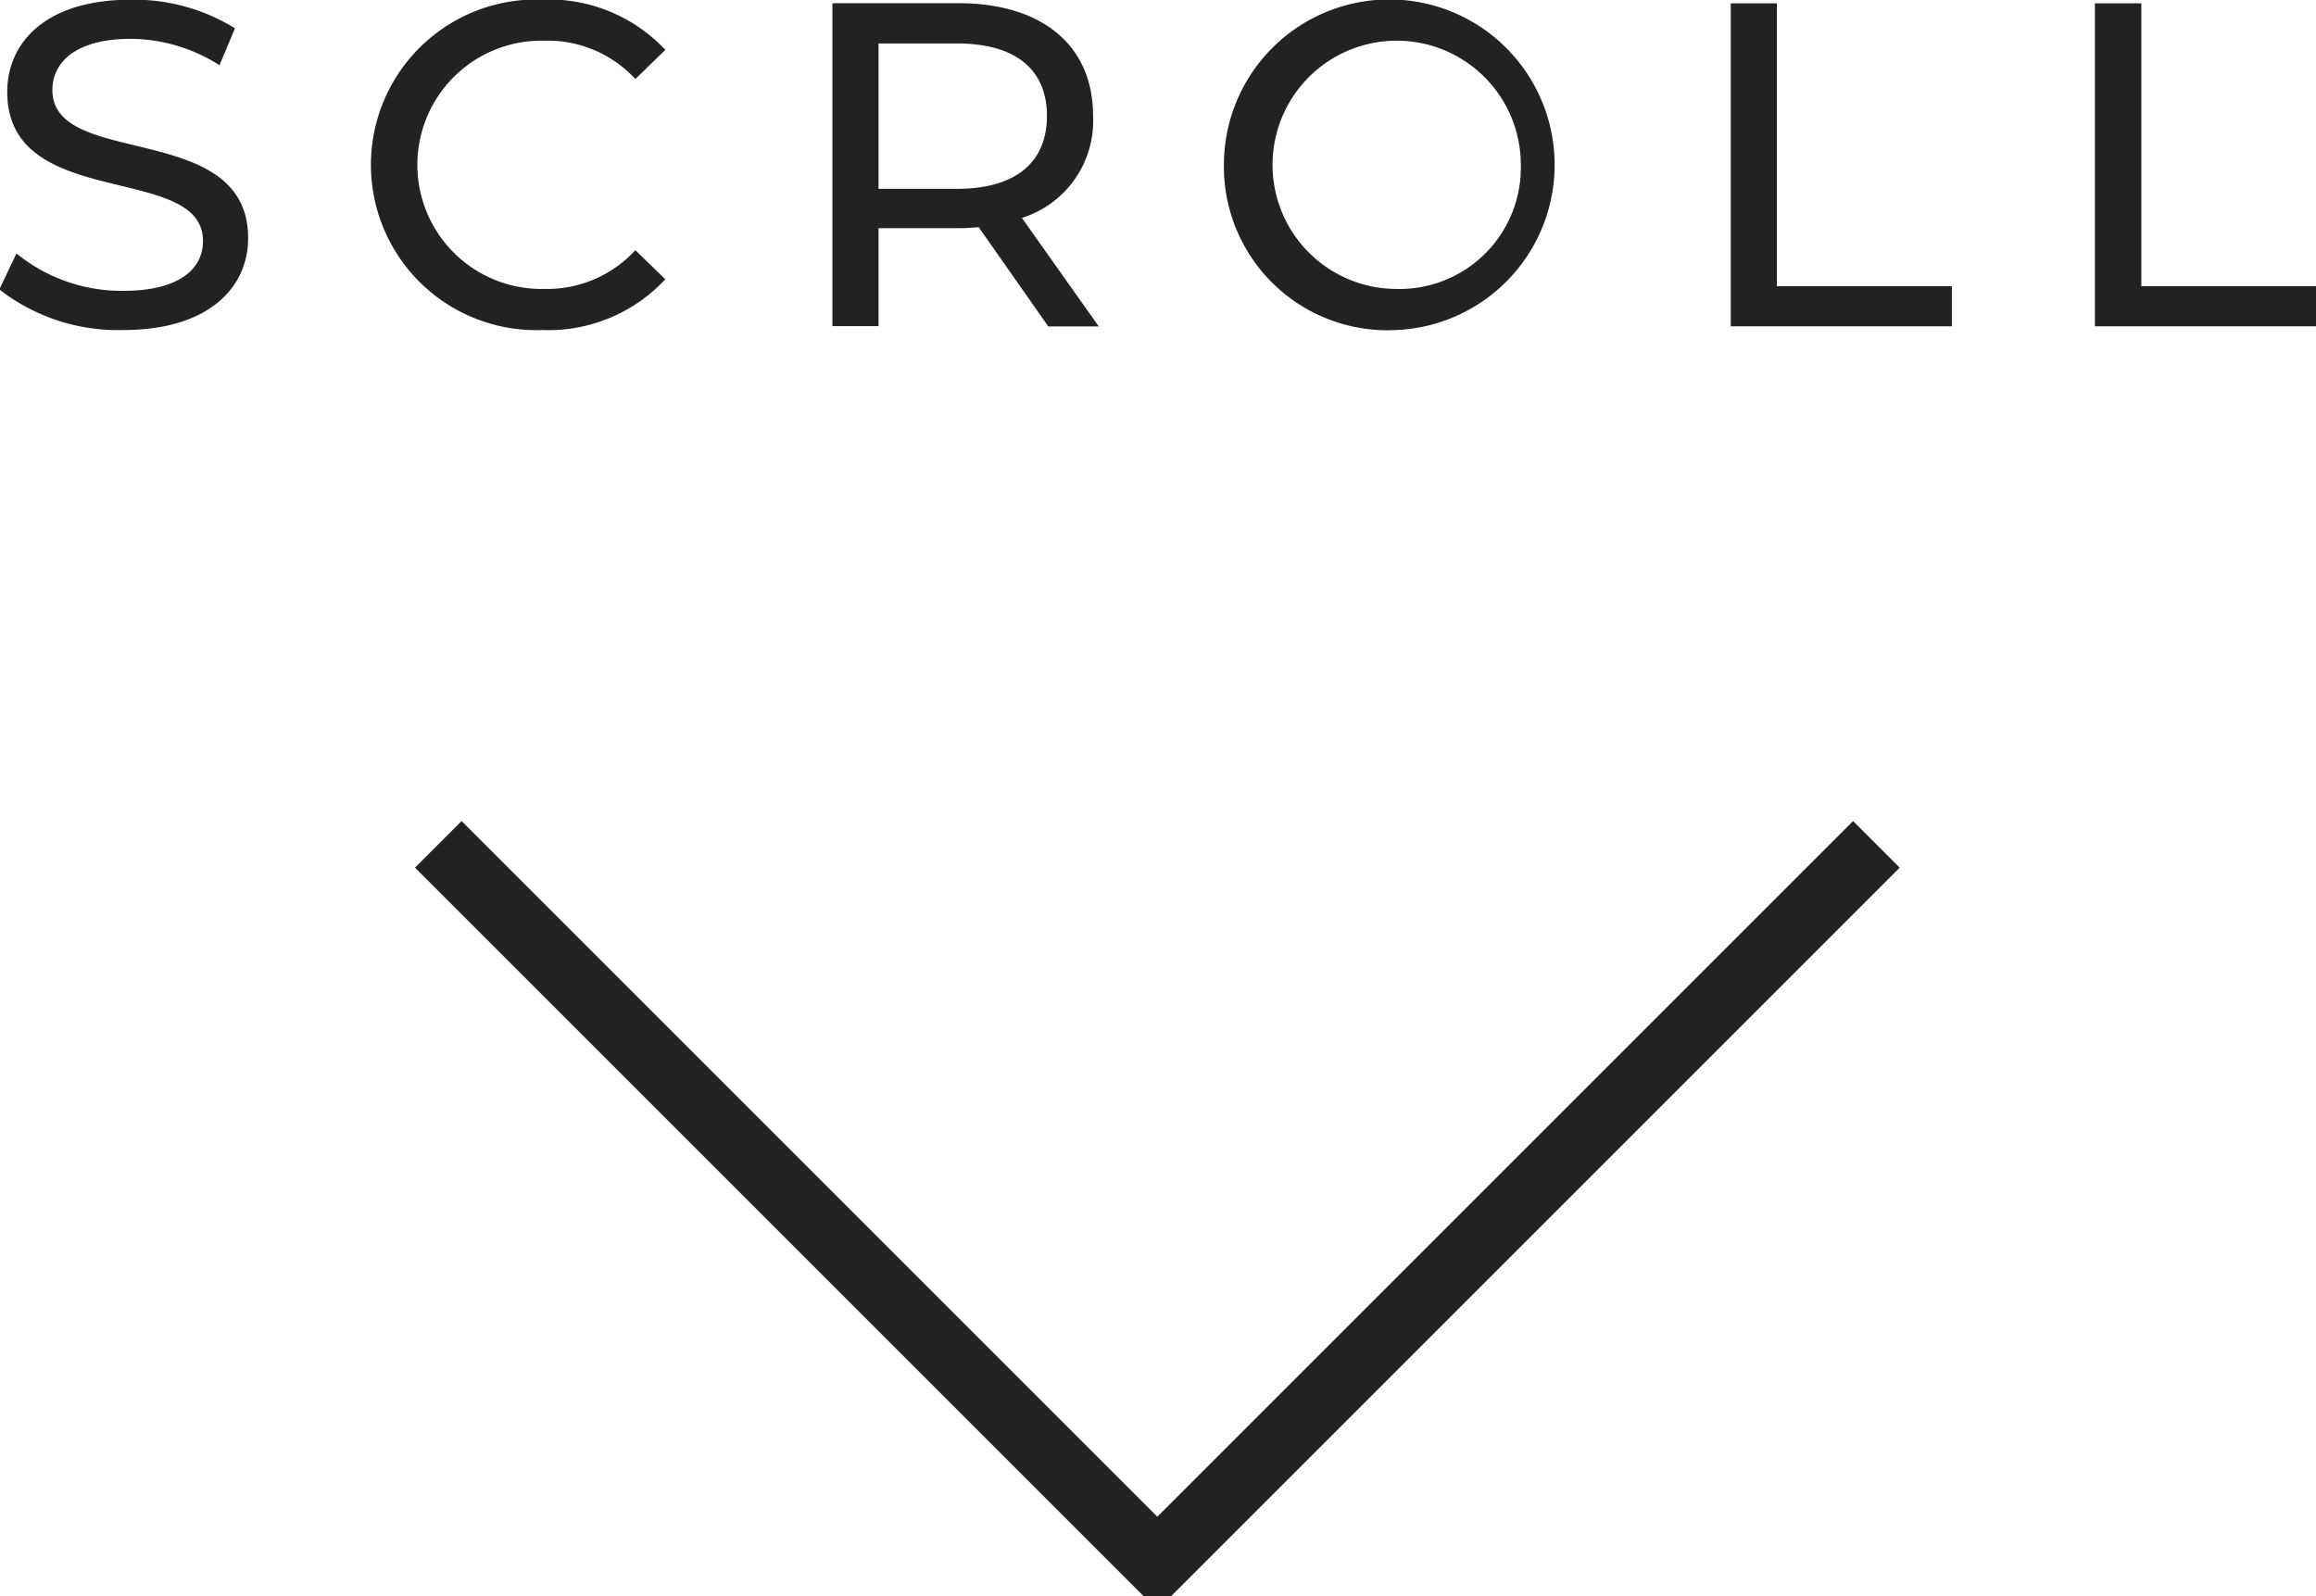
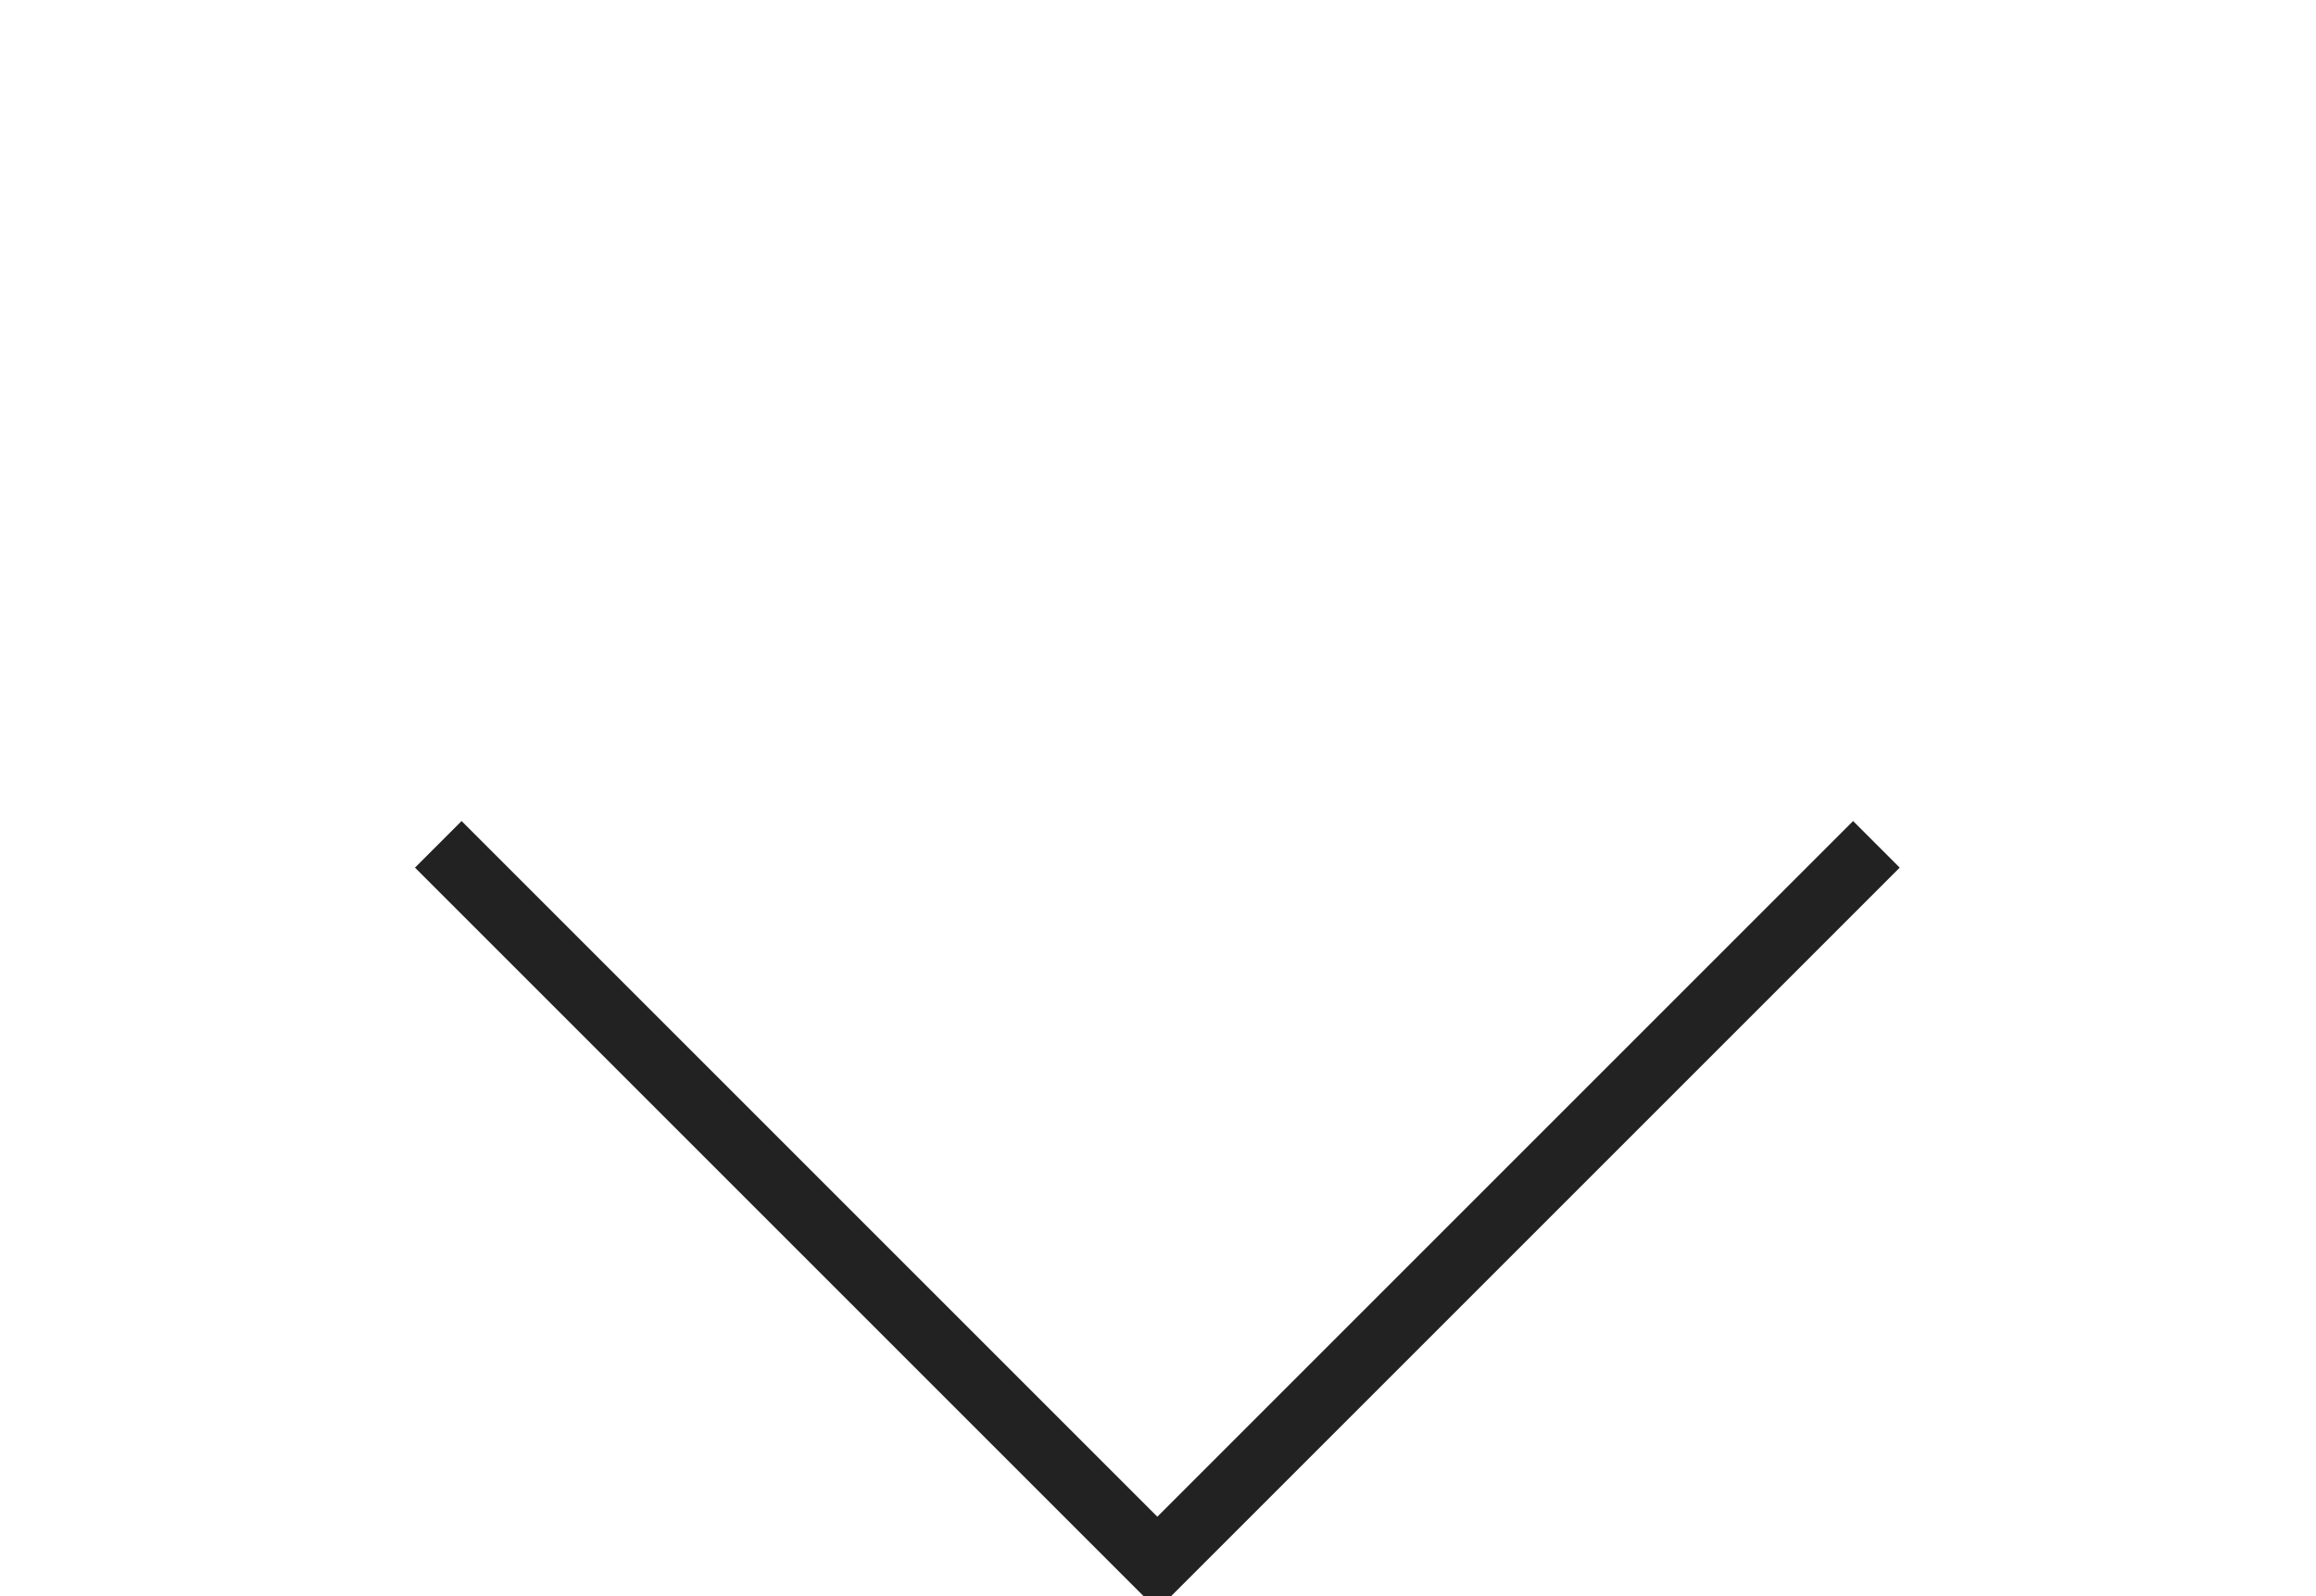
<svg xmlns="http://www.w3.org/2000/svg" id="txt_main02.svg" width="70.28" height="48.437" viewBox="0 0 70.28 48.437">
  <defs>
    <style>
      .cls-1 {
        fill: none;
        stroke: #222;
        stroke-width: 2px;
      }

      .cls-1, .cls-2 {
        fill-rule: evenodd;
      }

      .cls-2 {
        fill: #222;
      }
    </style>
  </defs>
  <path id="長方形_1374" data-name="長方形 1374" class="cls-1" d="M1603.32,599.5l-21.82,21.82-21.82-21.82" transform="translate(-1546.38 -573.875)" />
-   <path id="SCROLL" class="cls-2" d="M1550.12,583.891c2.59,0,3.79-1.289,3.79-2.788,0-3.6-5.94-2.1-5.94-4.494,0-.854.72-1.555,2.38-1.555a5.061,5.061,0,0,1,2.69.8l0.47-1.12a5.823,5.823,0,0,0-3.16-.868c-2.57,0-3.75,1.289-3.75,2.8,0,3.64,5.94,2.128,5.94,4.523,0,0.854-.73,1.513-2.42,1.513a5.065,5.065,0,0,1-3.24-1.134l-0.52,1.091A5.849,5.849,0,0,0,1550.12,583.891Zm12.71,0a4.852,4.852,0,0,0,3.74-1.54l-0.91-.883a3.636,3.636,0,0,1-2.76,1.176,3.768,3.768,0,1,1,0-7.534,3.621,3.621,0,0,1,2.76,1.163l0.91-.883a4.828,4.828,0,0,0-3.72-1.526A5.017,5.017,0,1,0,1562.83,583.891Zm16.89-.113-2.33-3.29a3.087,3.087,0,0,0,2.16-3.1c0-2.129-1.54-3.416-4.09-3.416h-3.82v9.8h1.4V580.8h2.42c0.21,0,.42-0.014.62-0.029l2.11,3.011h1.53Zm-4.3-4.172h-2.38v-4.412h2.38c1.79,0,2.73.8,2.73,2.2S1577.21,579.606,1575.42,579.606Zm13.32,4.285a5.018,5.018,0,1,0-5.22-5.014A4.964,4.964,0,0,0,1588.74,583.891Zm0-1.247a3.767,3.767,0,1,1,3.79-3.767A3.684,3.684,0,0,1,1588.74,582.644Zm10.16,1.134h6.71v-1.217h-5.31v-8.584h-1.4v9.8Zm11.05,0h6.71v-1.217h-5.3v-8.584h-1.41v9.8Z" transform="translate(-1546.38 -573.875)" />
</svg>